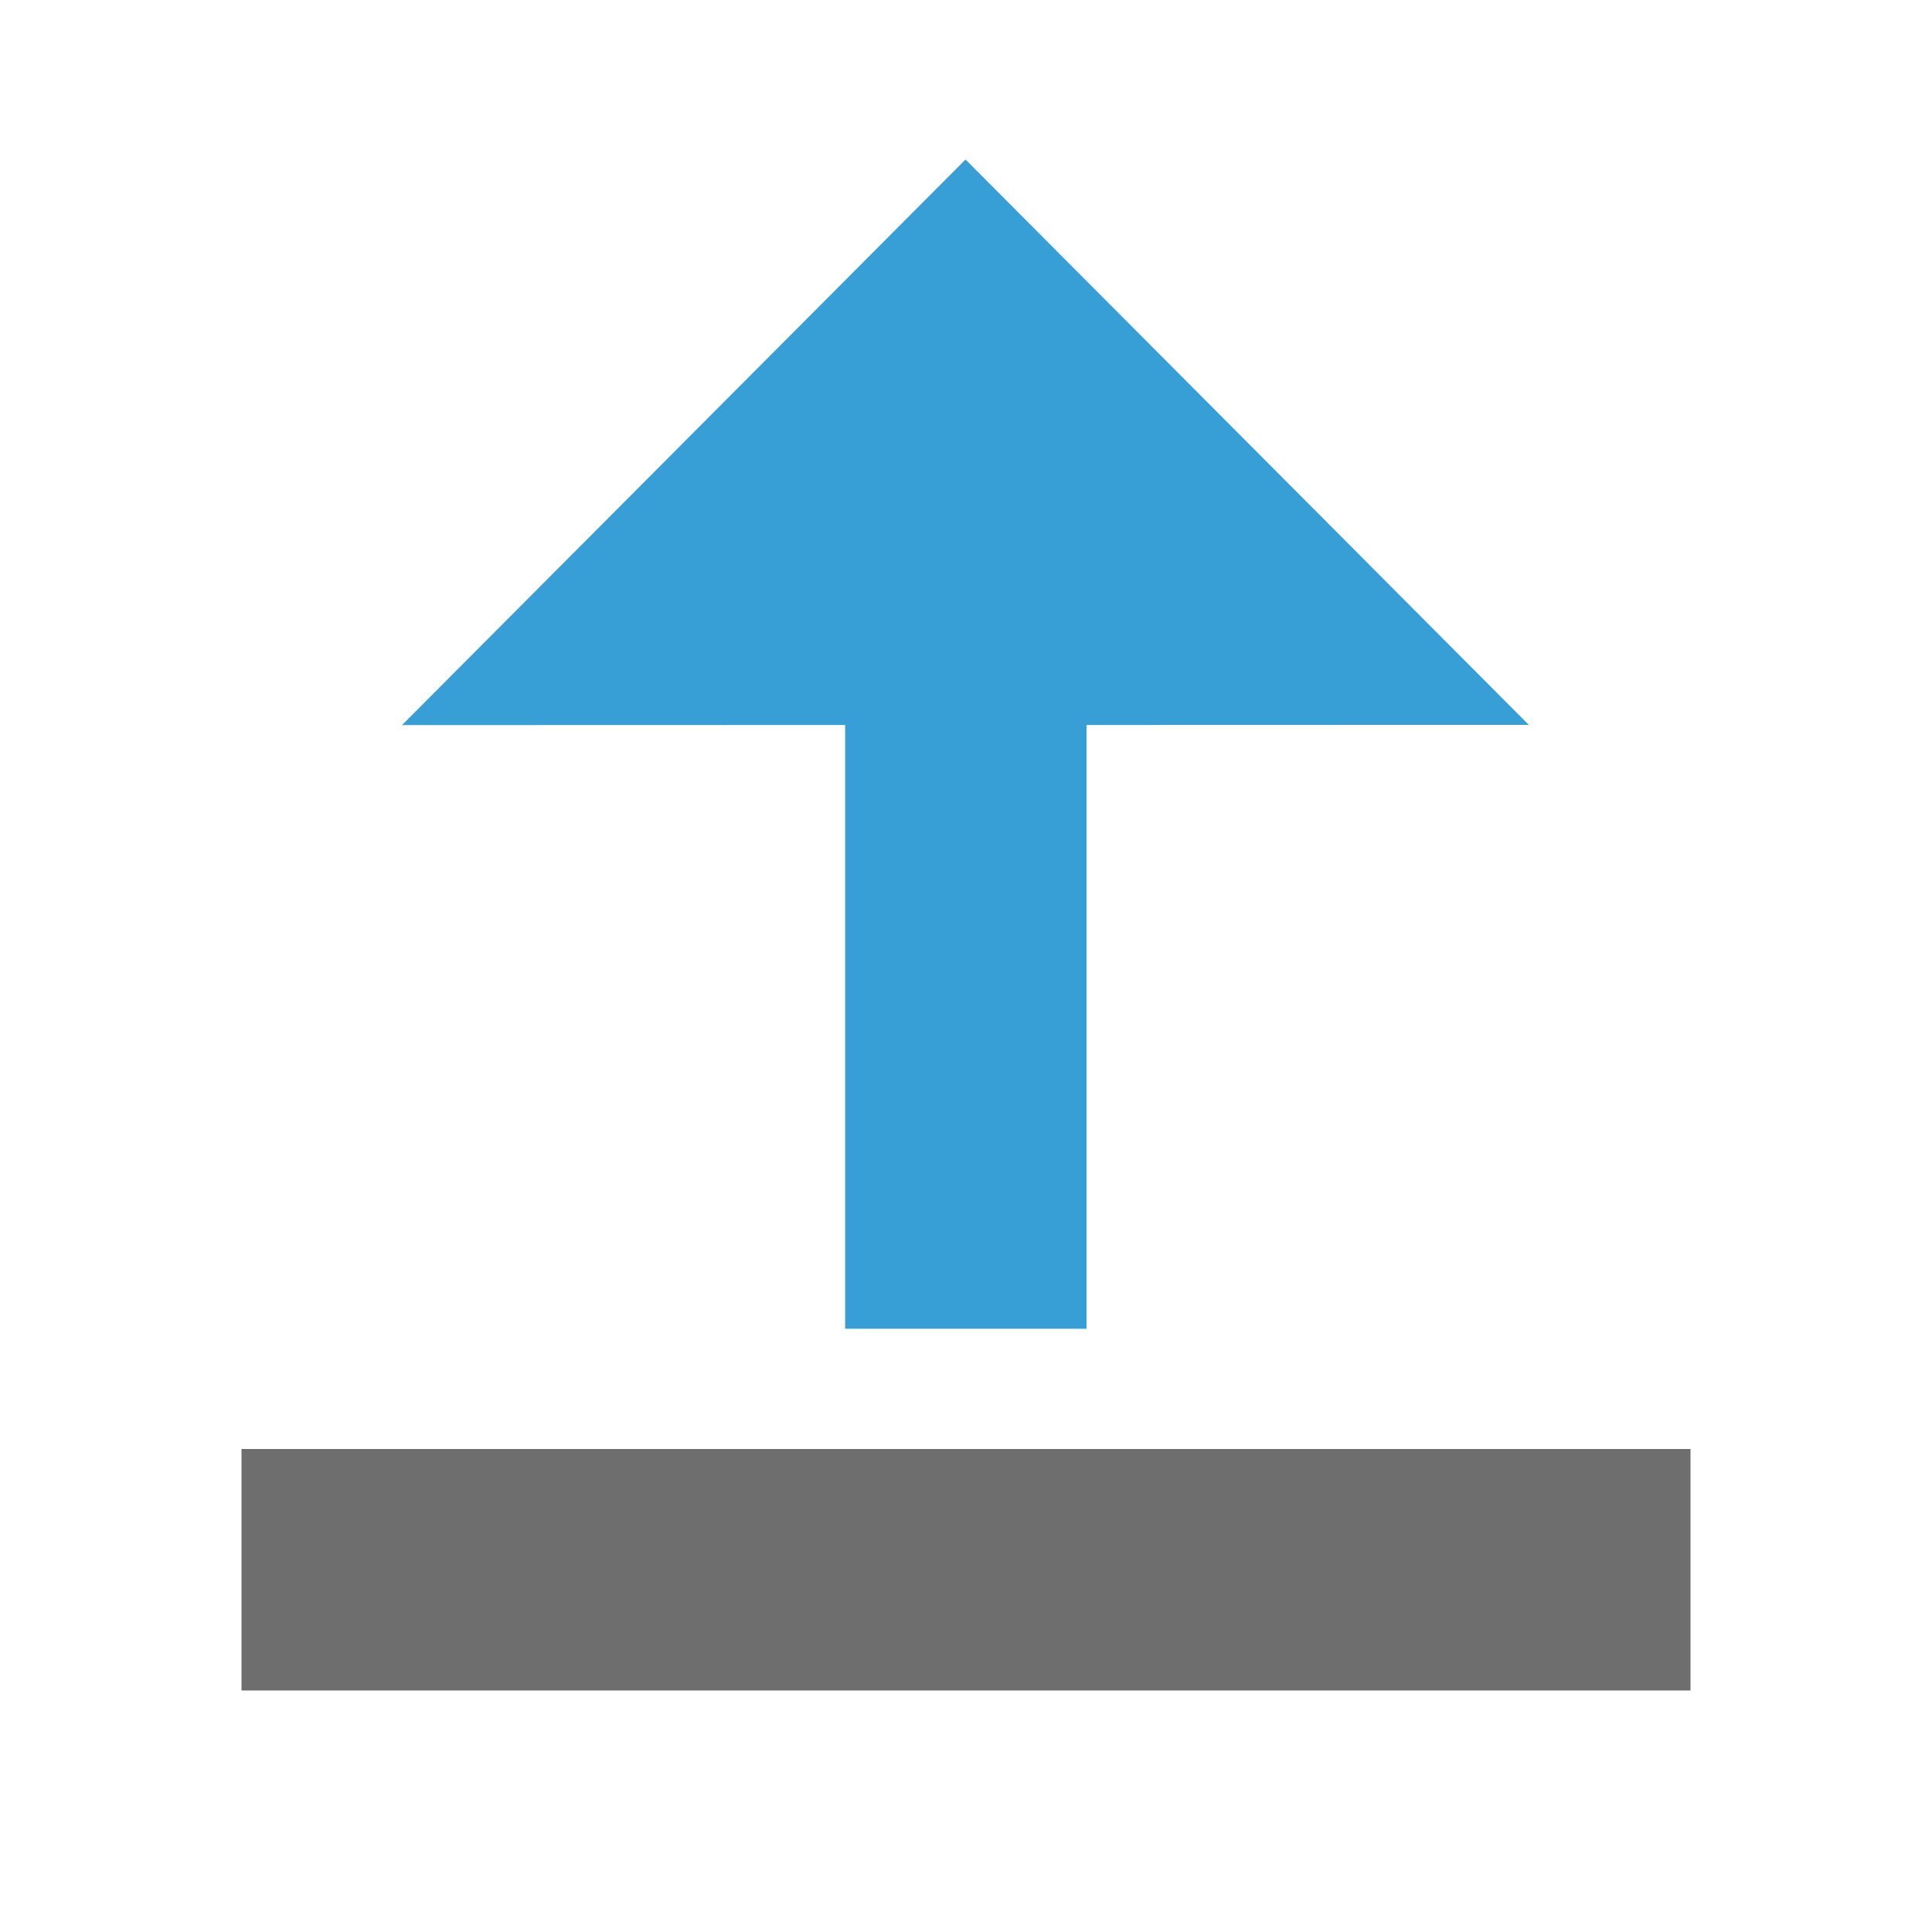
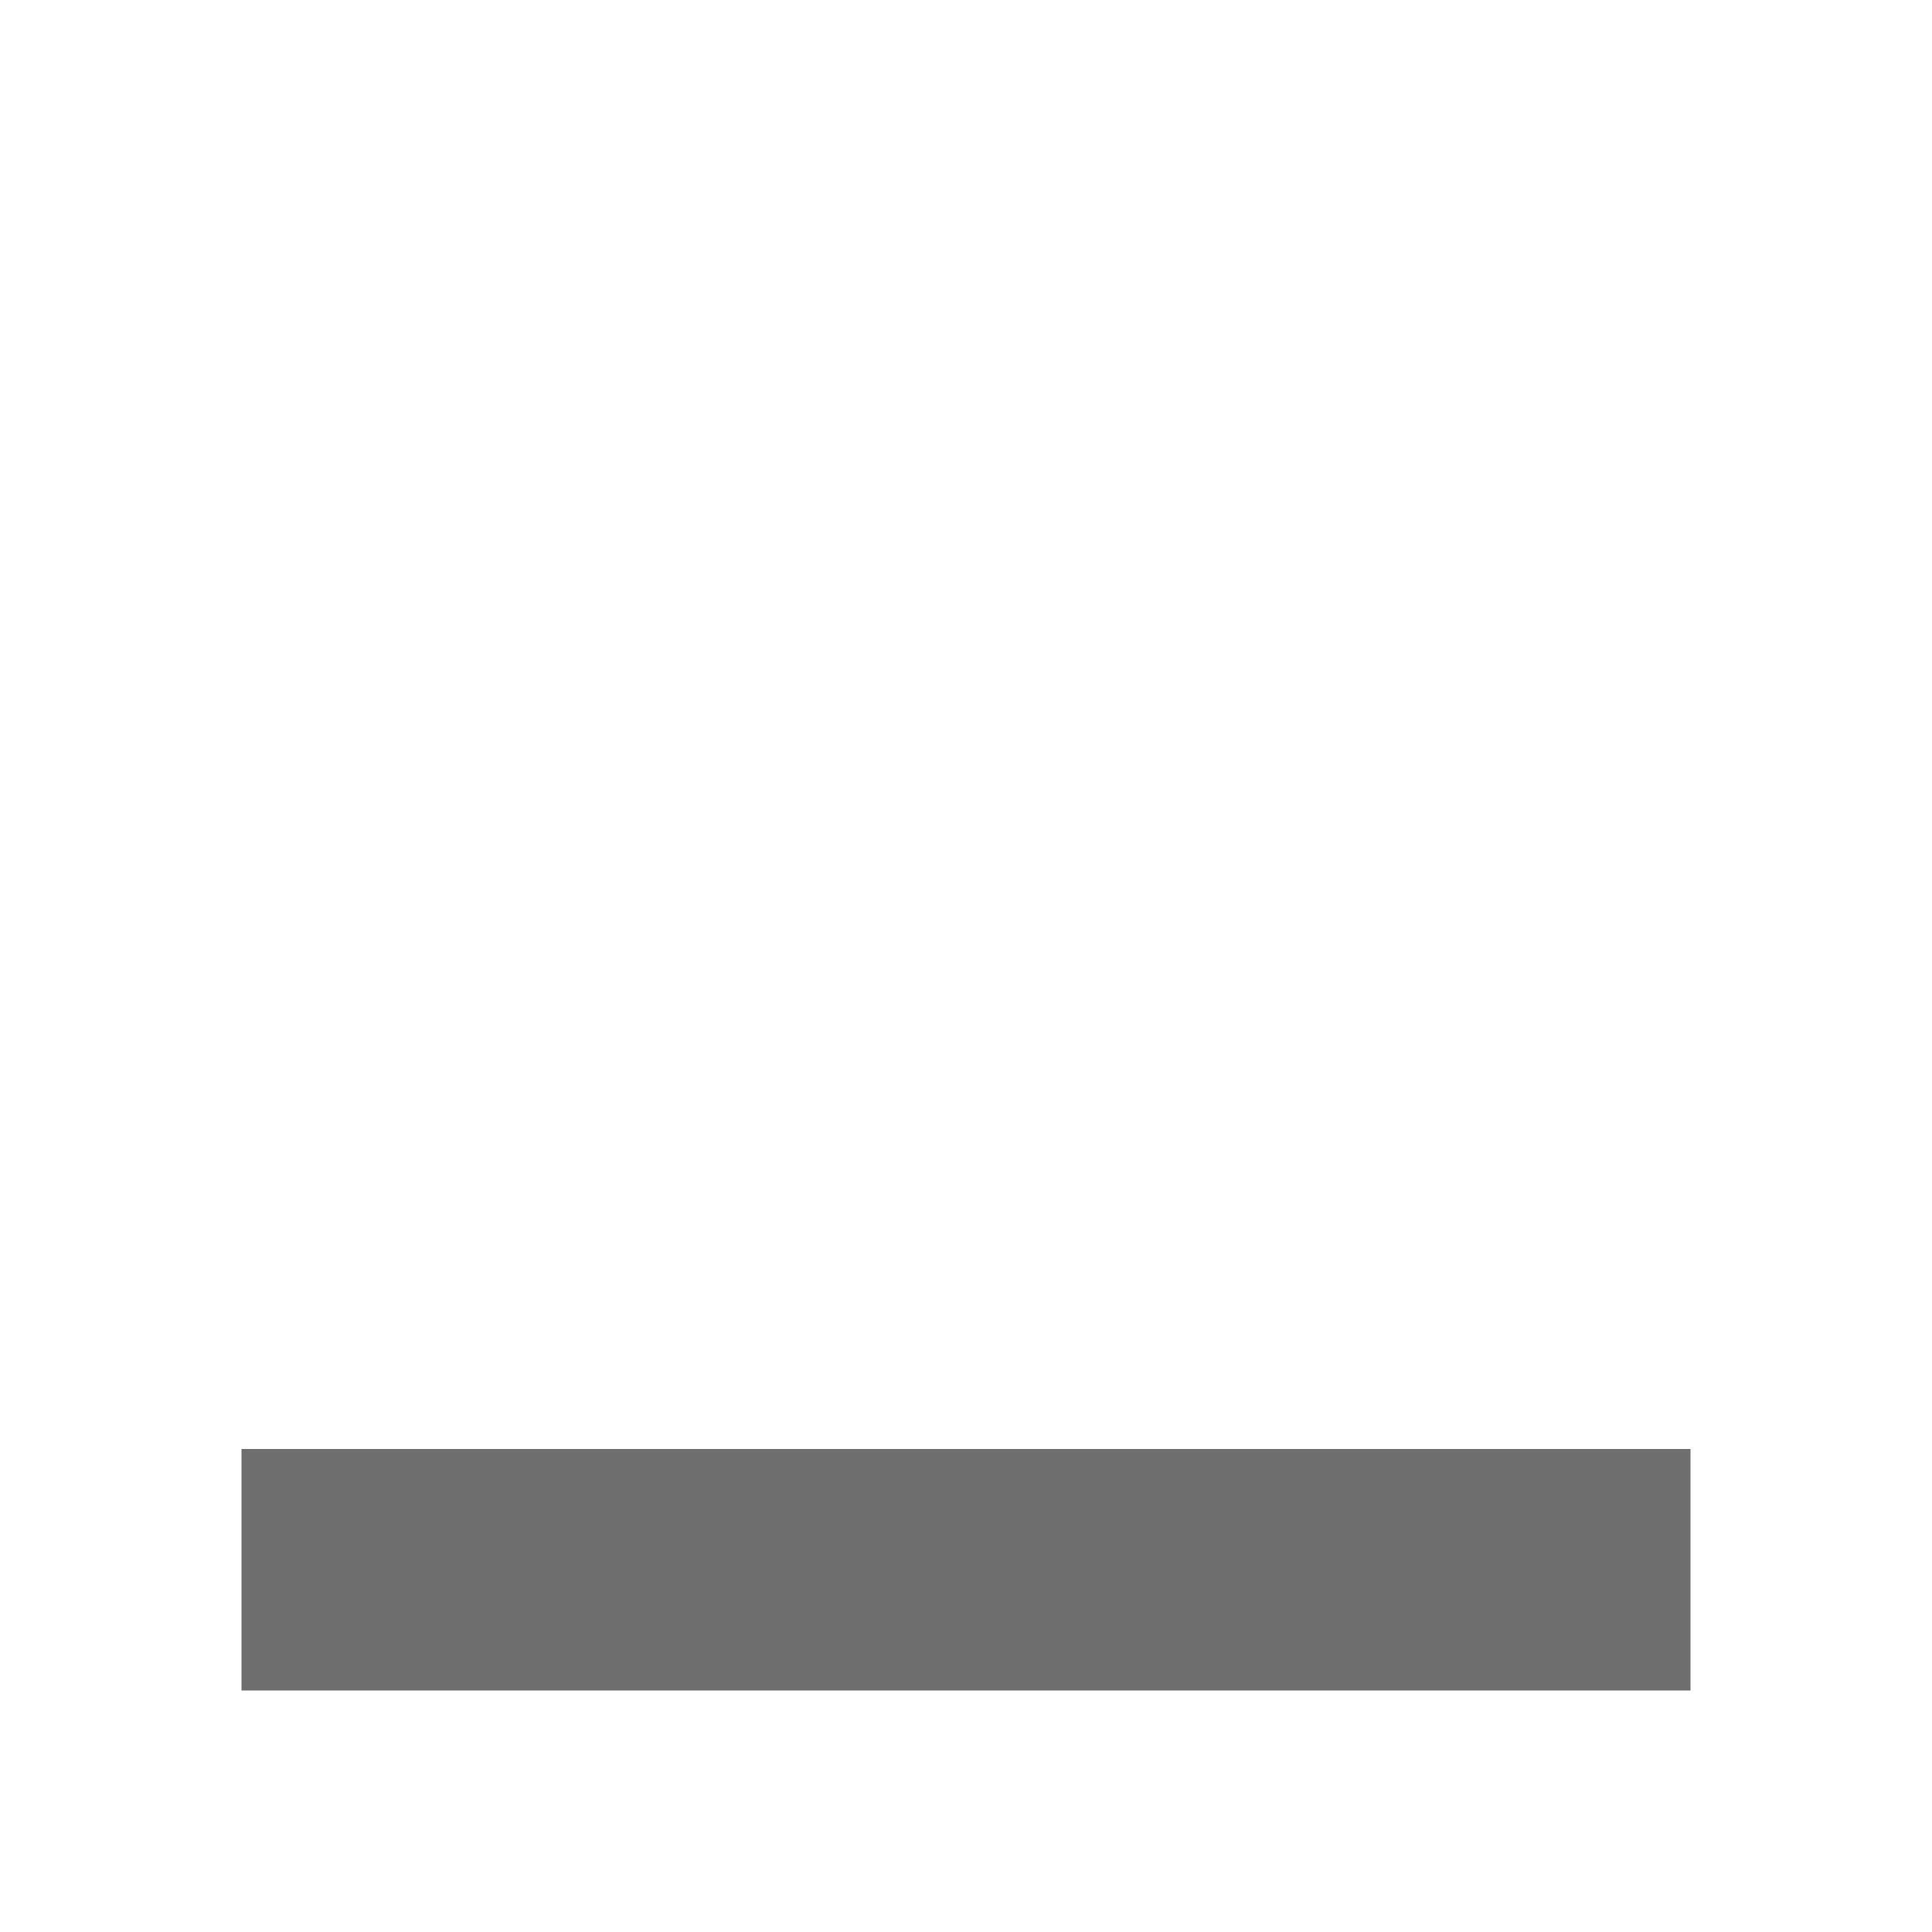
<svg xmlns="http://www.w3.org/2000/svg" width="16" height="16" viewBox="0 0 16 16">
  <g fill="none" fill-rule="evenodd">
    <rect width="12" height="2" x="2" y="12" fill="#6E6E6E" />
-     <path fill="#389FD6" d="M8.998,6.321 L12.661,6.322 L7.996,11.004 L3.329,6.32 L6.999,6.321 L6.999,1.321 L8.998,1.321 L8.998,6.321 Z" transform="matrix(1 0 0 -1 0 12.325)" />
  </g>
</svg>